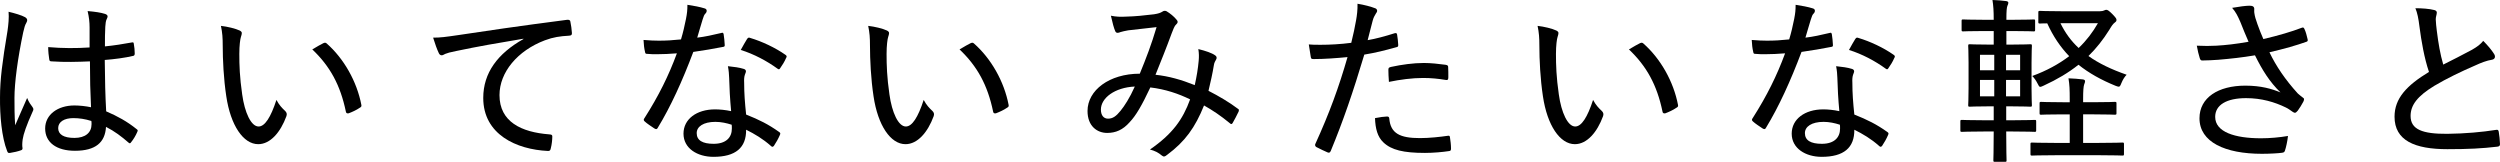
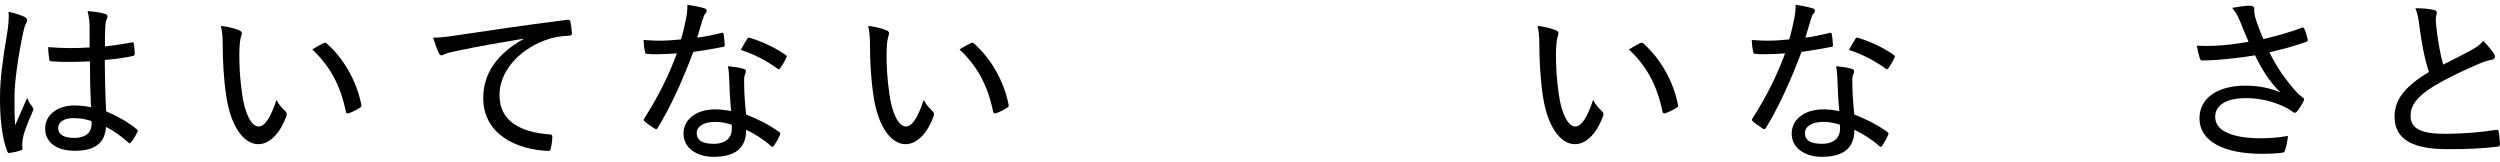
<svg xmlns="http://www.w3.org/2000/svg" id="_イヤー_2" viewBox="0 0 560.365 36.274">
  <g id="design">
    <g>
      <path d="M5.602,3.839c.6,.36,.6,.76,.28,1.32-.28,.44-.44,1.04-.68,2.08-1.24,5.879-1.959,11.318-1.959,14.678,0,2,0,3.999,.16,6.159,.84-2,1.72-3.88,2.679-6.119,.4,1,.8,1.479,1.2,2.04,.28,.4,.24,.6,.04,1-1.4,3.08-2.08,5.119-2.24,6.239-.12,.88-.12,1.479-.04,1.92,.04,.279-.08,.439-.32,.52-.64,.24-1.64,.48-2.48,.6-.36,.04-.48,0-.64-.4C.363,30.715-.037,25.875,.003,21.836,.003,17.837,.522,13.877,1.682,6.919c.2-1.36,.36-2.959,.24-4.279,1.24,.28,3,.8,3.679,1.2Zm14.558,9.918c-2.8,.12-5.599,.2-8.559,0-.36,0-.52-.08-.56-.44-.12-.72-.24-1.8-.24-2.76,3.199,.28,6.319,.28,9.279,.08V6.199c0-1.279-.12-2.319-.44-3.719,1.76,.16,2.879,.319,3.919,.64,.32,.12,.56,.28,.56,.56,0,.2-.08,.32-.2,.6-.2,.36-.28,1.04-.32,1.72-.08,1.4-.08,2.68-.08,4.399,2-.2,4.079-.52,5.999-.879,.4-.08,.44,0,.48,.36,.12,.56,.2,1.479,.2,2.12,0,.32-.12,.48-.32,.52-1.8,.439-4.279,.76-6.399,.92,.04,4.599,.12,7.958,.32,11.518,2.52,1.08,4.719,2.28,6.839,4,.28,.2,.28,.28,.12,.64-.32,.76-.84,1.64-1.4,2.319-.16,.28-.36,.24-.56,.04-1.56-1.359-3.08-2.52-5.039-3.52-.2,3.479-2.32,5.359-6.959,5.359-4.159,0-6.679-1.88-6.679-4.999,0-3.12,2.84-5.159,6.559-5.159,1.16,0,2.599,.16,3.719,.4-.16-3.2-.24-6.559-.24-10.278Zm-3.719,12.718c-2.04,0-3.399,.84-3.399,2.24,0,1.399,1.2,2.199,3.639,2.199,2.479,0,3.839-1.199,3.839-3.079,0-.2,0-.48-.04-.72-1.4-.44-2.719-.64-4.039-.64Z" />
      <path d="M53.722,6.839c.32,.16,.48,.36,.48,.56,0,.24-.08,.52-.2,.88-.16,.479-.36,1.88-.36,3.799,0,2.56,.08,5.199,.64,9.079,.56,4.079,2,7.198,3.679,7.198,1.4,0,2.72-2.039,4-5.959,.64,1.2,1.28,1.84,1.919,2.44,.4,.36,.48,.76,.32,1.2-1.32,3.6-3.599,6.279-6.319,6.279-3.36,0-6.199-4.239-7.159-10.719-.6-3.919-.8-8.278-.8-11.358,0-1.799-.08-2.879-.4-4.439,1.44,.16,3.279,.6,4.199,1.04Zm18.757,2.839c.28-.12,.48-.16,.72,.04,3.879,3.399,6.799,8.559,7.799,13.798,.08,.36-.08,.48-.36,.64-.76,.52-1.64,.92-2.479,1.24-.36,.08-.6-.04-.64-.4-1.24-5.959-3.56-10.158-7.519-13.917,1.08-.68,1.96-1.12,2.479-1.4Z" />
      <path d="M117.32,8.679c-5.519,.919-10.358,1.759-15.078,2.759-1.44,.28-1.92,.44-2.439,.64-.28,.12-.52,.32-.8,.32-.28,0-.52-.2-.64-.48-.44-.919-.84-2.08-1.28-3.479,1.68,0,2.8-.16,5.559-.561,5.519-.84,13.917-2.079,24.476-3.439,.48-.04,.68,.12,.72,.36,.16,.72,.32,1.88,.36,2.64,0,.439-.2,.52-.64,.56-2.04,.12-3.52,.32-5.439,1.04-6.119,2.319-10.158,7.159-10.158,12.278,0,5.999,4.919,8.319,11.118,8.798,.56,.04,.72,.12,.72,.48,0,.72-.12,1.839-.32,2.56-.08,.52-.24,.72-.68,.68-6.999-.32-14.478-3.68-14.478-11.878,0-5.639,3.24-9.959,8.999-13.198v-.08Z" />
      <path d="M161.641,7.399c.36-.12,.48-.08,.56,.28,.12,.68,.2,1.6,.24,2.36,.04,.359-.08,.439-.4,.479-2.16,.44-4.239,.76-6.639,1.12-2.44,6.479-5.079,12.278-7.959,16.997-.2,.4-.4,.36-.76,.16-.72-.48-1.64-1.08-2.16-1.56-.28-.24-.32-.44-.04-.8,3.159-4.959,5.399-9.478,7.239-14.478-1.6,.12-3,.2-4.519,.2-.72,0-1.2,0-2.12-.08-.4,0-.44-.08-.52-.52-.16-.64-.28-1.6-.32-2.6,1.44,.12,2.44,.16,3.399,.16,1.72,0,3.08-.08,4.999-.28,.48-1.6,.8-2.999,1.12-4.599,.24-1.24,.32-1.959,.32-3.16,1.36,.2,2.84,.48,3.839,.8,.32,.08,.48,.28,.48,.521,0,.24-.08,.439-.32,.68s-.36,.56-.6,1.32c-.4,1.24-.8,2.759-1.2,4.04,1.72-.2,3.519-.601,5.359-1.04Zm1.8,10.118c-.04-.92-.08-1.6-.28-2.68,1.44,.16,2.48,.28,3.52,.6,.32,.08,.52,.28,.52,.56,0,.12-.08,.36-.24,.76-.16,.479-.2,1.04-.16,1.8,0,2.359,.16,4.479,.44,7.119,2.92,1.16,4.999,2.2,7.359,3.879,.36,.24,.36,.36,.2,.72-.36,.84-.84,1.68-1.32,2.399-.24,.32-.44,.28-.68,.04-1.8-1.6-3.639-2.68-5.559-3.639,.04,4.04-2.36,6.079-7.319,6.079-3.599,0-6.719-1.879-6.719-5.199,0-3.24,2.919-5.439,7.079-5.439,1.04,0,2.32,.12,3.599,.399-.24-2.52-.4-5.359-.44-7.398Zm-3.079,9.798c-2.72,0-4.199,1.08-4.199,2.52,0,1.64,1.32,2.4,3.799,2.4,2.84,0,4.079-1.48,4.079-3.399,0-.44,0-.64-.04-.88-1.12-.36-2.36-.64-3.639-.64Zm7.079-18.557c.24-.359,.4-.399,.76-.24,2.56,.76,5.559,2.16,7.839,3.759,.36,.24,.36,.4,.12,.8-.28,.68-.84,1.6-1.28,2.2-.2,.319-.32,.319-.6,.12-2.36-1.72-5.279-3.28-8.239-4.199,.52-.92,1-1.84,1.4-2.44Z" />
      <path d="M198.803,6.839c.32,.16,.48,.36,.48,.56,0,.24-.08,.52-.2,.88-.16,.479-.36,1.88-.36,3.799,0,2.56,.08,5.199,.64,9.079,.56,4.079,2,7.198,3.679,7.198,1.4,0,2.72-2.039,4-5.959,.64,1.2,1.28,1.84,1.919,2.44,.4,.36,.48,.76,.32,1.2-1.32,3.6-3.599,6.279-6.319,6.279-3.36,0-6.199-4.239-7.159-10.719-.6-3.919-.8-8.278-.8-11.358,0-1.799-.08-2.879-.4-4.439,1.44,.16,3.279,.6,4.199,1.04Zm18.757,2.839c.28-.12,.48-.16,.72,.04,3.879,3.399,6.799,8.559,7.799,13.798,.08,.36-.08,.48-.36,.64-.76,.52-1.64,.92-2.479,1.24-.36,.08-.6-.04-.64-.4-1.24-5.959-3.56-10.158-7.519-13.917,1.08-.68,1.96-1.12,2.479-1.4Z" />
-       <path d="M268.679,13.638c.08-.919,.08-1.68-.08-2.639,1.64,.399,3.04,.879,3.76,1.399,.36,.2,.44,.6,.24,.92-.2,.36-.44,.72-.52,1.32-.28,1.759-.76,3.879-1.2,5.719,2.28,1.159,4.719,2.6,6.559,3.999,.32,.16,.28,.32,.2,.64-.36,.72-.96,1.96-1.36,2.6-.2,.32-.4,.24-.64,0-2.04-1.68-3.839-2.879-5.759-3.959-2,4.959-4.239,8.079-8.279,11.078-.56,.439-.72,.479-1.16,.16-.8-.68-1.6-1.08-2.68-1.36,5.039-3.479,7.359-6.719,8.999-11.238-2.6-1.28-5.559-2.28-8.918-2.68-1.92,4.08-3.199,6.279-4.639,7.799-1.52,1.72-3.12,2.399-5.039,2.399-2.199,0-4.399-1.48-4.399-4.919,0-4.639,4.879-8.359,11.718-8.359,1.44-3.52,2.6-6.519,3.759-10.438-2.52,.28-4.999,.56-6.359,.72-.76,.12-1.32,.28-1.76,.4-.2,.08-.4,.16-.6,.16-.28,0-.4-.12-.52-.32-.32-.68-.64-1.919-1-3.519,1.16,.24,2.08,.28,3.52,.2,1.8-.04,3.919-.24,6.159-.52,1-.16,1.44-.32,1.88-.6,.32-.24,.68-.2,.92-.08,.8,.48,1.64,1.16,2.199,1.84,.4,.4,.36,.76-.04,1.12-.48,.44-.64,1.12-1,1.96-1.2,3.279-2.399,6.239-3.639,9.318,3,.32,5.799,1.12,8.799,2.319,.44-1.959,.72-3.679,.88-5.439Zm-21.916,10.918c0,1.279,.6,2.04,1.6,2.04,1.04,0,1.8-.52,2.8-1.76,.88-1.08,2.04-2.839,3.199-5.439-4.479,.2-7.599,2.56-7.599,5.159Z" />
-       <path d="M312.641,7.439c.36-.08,.48,.04,.52,.36,.12,.64,.2,1.52,.24,2.16,.04,.439-.04,.56-.48,.64-2.56,.72-4.679,1.24-7.119,1.64-2.52,8.438-4.799,15.038-7.519,21.597-.2,.44-.4,.44-.72,.32-.36-.16-1.88-.84-2.52-1.2-.24-.16-.32-.4-.24-.64,3.199-6.999,5.319-12.838,7.239-19.517-2.479,.24-5.159,.44-7.519,.44-.56,0-.64-.04-.72-.48-.12-.68-.28-1.759-.44-2.799,.8,.08,1.4,.08,2.719,.08,1.92,0,4.359-.12,6.799-.44,.48-1.919,.8-3.479,1.08-5.039,.2-1.12,.36-2.399,.32-3.719,1.52,.24,3,.64,4.039,1.04,.24,.12,.36,.32,.36,.521,0,.2-.08,.399-.28,.64-.28,.48-.52,.84-.72,1.6-.44,1.56-.76,3.08-1.12,4.359,1.72-.28,3.959-.88,6.079-1.56Zm-1.76,18.677c.36,0,.48,.12,.52,.44,.28,3.359,2.4,4.399,6.879,4.399,2.12,0,4.639-.28,6.239-.52,.32-.04,.44,0,.48,.32,.12,.72,.24,1.76,.24,2.52,0,.44-.08,.56-.52,.6-1.32,.2-3.399,.4-5.319,.4-4.799,0-7.519-.64-9.318-2.36-1.32-1.24-1.8-3.079-1.88-5.439,.92-.2,2.2-.36,2.68-.36Zm.32-10.438c0-.439,.08-.56,.6-.68,2.4-.52,4.999-.88,7.359-.88,1.6,0,3.319,.2,4.839,.4,.48,.08,.6,.2,.6,.52,.04,.64,.04,1.52,.04,2.279,0,.56-.16,.68-.6,.6-1.6-.28-3.359-.44-5.039-.44-2.48,0-5.159,.36-7.679,.88-.08-.96-.12-2.04-.12-2.68Z" />
      <path d="M348.843,6.839c.32,.16,.48,.36,.48,.56,0,.24-.08,.52-.2,.88-.16,.479-.36,1.88-.36,3.799,0,2.56,.08,5.199,.64,9.079,.56,4.079,2,7.198,3.679,7.198,1.4,0,2.72-2.039,4-5.959,.64,1.2,1.28,1.84,1.919,2.44,.4,.36,.48,.76,.32,1.2-1.32,3.6-3.599,6.279-6.319,6.279-3.36,0-6.199-4.239-7.159-10.719-.6-3.919-.8-8.278-.8-11.358,0-1.799-.08-2.879-.4-4.439,1.44,.16,3.279,.6,4.199,1.04Zm18.757,2.839c.28-.12,.48-.16,.72,.04,3.879,3.399,6.799,8.559,7.799,13.798,.08,.36-.08,.48-.36,.64-.76,.52-1.64,.92-2.479,1.24-.36,.08-.6-.04-.64-.4-1.24-5.959-3.56-10.158-7.519-13.917,1.08-.68,1.96-1.12,2.479-1.4Z" />
      <path d="M410.041,7.399c.36-.12,.48-.08,.56,.28,.12,.68,.2,1.6,.24,2.36,.04,.359-.08,.439-.4,.479-2.16,.44-4.239,.76-6.639,1.12-2.44,6.479-5.079,12.278-7.959,16.997-.2,.4-.4,.36-.76,.16-.72-.48-1.64-1.08-2.16-1.56-.28-.24-.32-.44-.04-.8,3.159-4.959,5.399-9.478,7.239-14.478-1.6,.12-3,.2-4.519,.2-.72,0-1.2,0-2.12-.08-.4,0-.44-.08-.52-.52-.16-.64-.28-1.6-.32-2.6,1.44,.12,2.44,.16,3.399,.16,1.72,0,3.08-.08,4.999-.28,.48-1.6,.8-2.999,1.12-4.599,.24-1.24,.32-1.959,.32-3.16,1.36,.2,2.84,.48,3.839,.8,.32,.08,.48,.28,.48,.521,0,.24-.08,.439-.32,.68s-.36,.56-.6,1.32c-.4,1.24-.8,2.759-1.2,4.04,1.72-.2,3.519-.601,5.359-1.04Zm1.8,10.118c-.04-.92-.08-1.6-.28-2.68,1.44,.16,2.48,.28,3.52,.6,.32,.08,.52,.28,.52,.56,0,.12-.08,.36-.24,.76-.16,.479-.2,1.04-.16,1.8,0,2.359,.16,4.479,.44,7.119,2.92,1.16,4.999,2.2,7.359,3.879,.36,.24,.36,.36,.2,.72-.36,.84-.84,1.68-1.32,2.399-.24,.32-.44,.28-.68,.04-1.8-1.6-3.639-2.68-5.559-3.639,.04,4.04-2.36,6.079-7.319,6.079-3.599,0-6.719-1.879-6.719-5.199,0-3.24,2.919-5.439,7.079-5.439,1.04,0,2.32,.12,3.599,.399-.24-2.52-.4-5.359-.44-7.398Zm-3.079,9.798c-2.72,0-4.199,1.08-4.199,2.52,0,1.64,1.32,2.4,3.799,2.4,2.84,0,4.079-1.48,4.079-3.399,0-.44,0-.64-.04-.88-1.12-.36-2.36-.64-3.639-.64Zm7.079-18.557c.24-.359,.4-.399,.76-.24,2.56,.76,5.559,2.16,7.839,3.759,.36,.24,.36,.4,.12,.8-.28,.68-.84,1.6-1.28,2.2-.2,.319-.32,.319-.6,.12-2.36-1.72-5.279-3.28-8.239-4.199,.52-.92,1-1.84,1.4-2.44Z" />
-       <path d="M439.405,27.235c0-.32,.04-.36,.36-.36,.24,0,1.4,.08,4.879,.08h2.24v-3.12h-1.04c-3.039,0-4.119,.08-4.319,.08-.32,0-.36-.04-.36-.36,0-.24,.08-1.2,.08-3.76v-5.759c0-2.52-.08-3.52-.08-3.719,0-.36,.04-.4,.36-.4,.2,0,1.28,.08,4.319,.08h1.04v-3.04h-2.08c-3.399,0-4.559,.08-4.759,.08-.32,0-.36-.04-.36-.359v-1.96c0-.32,.04-.36,.36-.36,.2,0,1.36,.08,4.759,.08h2.08c0-2.039-.08-3.159-.28-4.439,1.2,.04,2.08,.12,3.04,.24,.36,.04,.52,.2,.52,.4,0,.16-.08,.399-.2,.64-.16,.4-.24,1.12-.24,3.08v.08h1.28c3.439,0,4.599-.08,4.839-.08,.28,0,.32,.04,.32,.36v1.96c0,.319-.04,.359-.32,.359-.24,0-1.4-.08-4.839-.08h-1.28v3.04h1c3.039,0,4.119-.08,4.359-.08,.32,0,.36,.04,.36,.4,0,.2-.08,1.2-.08,3.719v5.759c0,2.56,.08,3.56,.08,3.76,0,.32-.04,.36-.36,.36-.24,0-1.32-.08-4.359-.08h-1.04v3.12h1.48c3.52,0,4.679-.08,4.879-.08,.32,0,.36,.04,.36,.36v1.959c0,.32-.04,.36-.36,.36-.2,0-1.36-.08-4.879-.08h-1.48c0,4.159,.08,6.279,.08,6.439,0,.32-.04,.36-.36,.36h-2.24c-.32,0-.36-.04-.36-.36,0-.2,.08-2.28,.08-6.439h-2.24c-3.479,0-4.639,.08-4.879,.08-.32,0-.36-.04-.36-.36v-1.959Zm7.599-11.478v-3.479h-3.199v3.479h3.199Zm0,5.839v-3.679h-3.199v3.679h3.199Zm2.64-9.318v3.479h3.159v-3.479h-3.159Zm3.159,5.639h-3.159v3.679h3.159v-3.679Zm7.919,16.877c-3.8,0-4.999,.08-5.239,.08-.32,0-.36-.04-.36-.4v-2.159c0-.32,.04-.36,.36-.36,.24,0,1.44,.08,5.239,.08h3.2v-6.399h-1.6c-3.439,0-4.559,.08-4.799,.08-.32,0-.36-.04-.36-.36v-2.16c0-.319,.04-.359,.36-.359,.24,0,1.36,.08,4.799,.08h1.6v-.561c0-2.319-.04-3.319-.28-4.799,1.16,.04,2.16,.12,3.2,.24,.32,.04,.52,.16,.52,.399,0,.2-.08,.44-.2,.72-.16,.48-.24,1.4-.24,3.359v.64h2.279c3.439,0,4.56-.08,4.799-.08,.36,0,.4,.04,.4,.359v2.16c0,.32-.04,.36-.4,.36-.24,0-1.36-.08-4.799-.08h-2.279v6.399h3.559c3.759,0,5.039-.08,5.239-.08,.32,0,.36,.04,.36,.36v2.159c0,.36-.04,.4-.36,.4-.2,0-1.48-.08-5.239-.08h-9.758Zm9.998-32.275c.44,0,.68-.08,.88-.16,.16-.08,.36-.16,.479-.16,.32,0,.6,.16,1.4,.96,.84,.88,.92,1.04,.92,1.319,0,.24-.08,.36-.4,.6-.36,.28-.64,.64-1.2,1.6-1.4,2.239-2.919,4.159-4.679,5.879,2.279,1.64,5.119,2.999,8.559,4.199-.48,.479-.84,1.08-1.16,1.84-.24,.6-.36,.84-.6,.84-.16,0-.4-.08-.72-.2-3.239-1.32-5.959-2.84-8.318-4.719-2.2,1.76-4.759,3.28-7.799,4.679-.36,.16-.6,.28-.76,.28-.24,0-.36-.24-.64-.8-.32-.64-.72-1.2-1.16-1.64,3.199-1.16,5.959-2.679,8.279-4.439-1.96-2.04-3.599-4.439-4.919-7.359-1,0-1.48,.04-1.6,.04-.36,0-.4-.04-.4-.359V2.799c0-.319,.04-.359,.4-.359,.24,0,1.36,.08,4.799,.08h8.639Zm-8.879,2.68c1.08,2.2,2.4,4,4.08,5.559,1.76-1.68,3.159-3.52,4.319-5.559h-8.399Z" />
      <path d="M502.163,4.919c-.64-1.44-.96-2.12-1.84-3.16,1.56-.28,3.08-.48,3.919-.48,.72,0,1.04,.24,1.04,.72,0,.28-.04,.68,.04,1.04,.08,.56,.28,1.32,.68,2.399,.44,1.2,.8,2.16,1.32,3.319,3.399-.8,6.399-1.68,8.559-2.52,.32-.12,.48-.12,.64,.24,.28,.56,.56,1.56,.72,2.319,.08,.32,0,.48-.24,.56-2.24,.8-4.879,1.56-8.318,2.36,1.479,3.079,3.519,6.119,6.359,9.238,.4,.36,.72,.6,1.08,.88,.2,.12,.32,.24,.32,.4,0,.2-.08,.4-.16,.56-.28,.56-.88,1.52-1.24,2-.28,.32-.44,.48-.64,.48-.2,0-.28-.08-.56-.24-.52-.36-.919-.68-1.52-.96-2.479-1.199-5.399-2.079-8.878-2.079-4.359,0-6.919,1.52-6.919,4.199,0,3.399,4.399,4.799,10.278,4.799,2,0,4.199-.2,6.039-.52-.12,1.16-.44,2.6-.68,3.279-.12,.36-.24,.4-.6,.48-.72,.12-2.8,.24-4.56,.24-8.278,0-13.998-2.64-13.998-7.958,0-4.639,4.199-7.319,10.278-7.319,3.52,0,5.959,.72,7.879,1.52-2.4-2.319-4.08-4.999-5.719-8.318-2.839,.48-5.399,.76-8.239,1-1.12,.08-2.599,.16-3.599,.16-.32,0-.44-.2-.56-.601-.24-.8-.44-1.56-.64-2.719,1.64,.08,3.04,.08,4.399,0,2.04-.12,4.319-.36,7.199-.88-.68-1.56-1.16-2.719-1.84-4.439Z" />
      <path d="M545.603,2.24c.4,.08,.6,.32,.6,.56,0,.48-.24,.92-.24,1.52,.04,.84,.12,1.72,.24,2.6,.36,2.879,.76,5.199,1.44,7.559,2.199-1.12,4.159-2.08,6.439-3.319,1.24-.72,1.919-1.24,2.52-2,1,1,1.879,2.04,2.399,2.879,.4,.56,.32,1.24-.48,1.36-1.08,.16-2.439,.68-3.639,1.24-3.16,1.36-6.479,2.959-9.239,4.599-3.799,2.319-5.319,4.319-5.319,6.759,0,3.04,2.68,4.039,8.238,4,3.959-.04,7.879-.4,10.878-.88,.4-.08,.56,0,.64,.4,.16,.84,.24,1.84,.28,2.72,.04,.399-.16,.6-.6,.64-3.439,.4-6.439,.56-11.198,.56-7.278,0-11.838-1.919-11.838-7.278,0-4.119,2.72-6.999,7.719-10.038-1.04-3.04-1.72-6.959-2.12-10.079-.24-1.959-.48-3.12-.92-4.199,1.48,0,3.12,.12,4.199,.4Z" />
    </g>
  </g>
</svg>